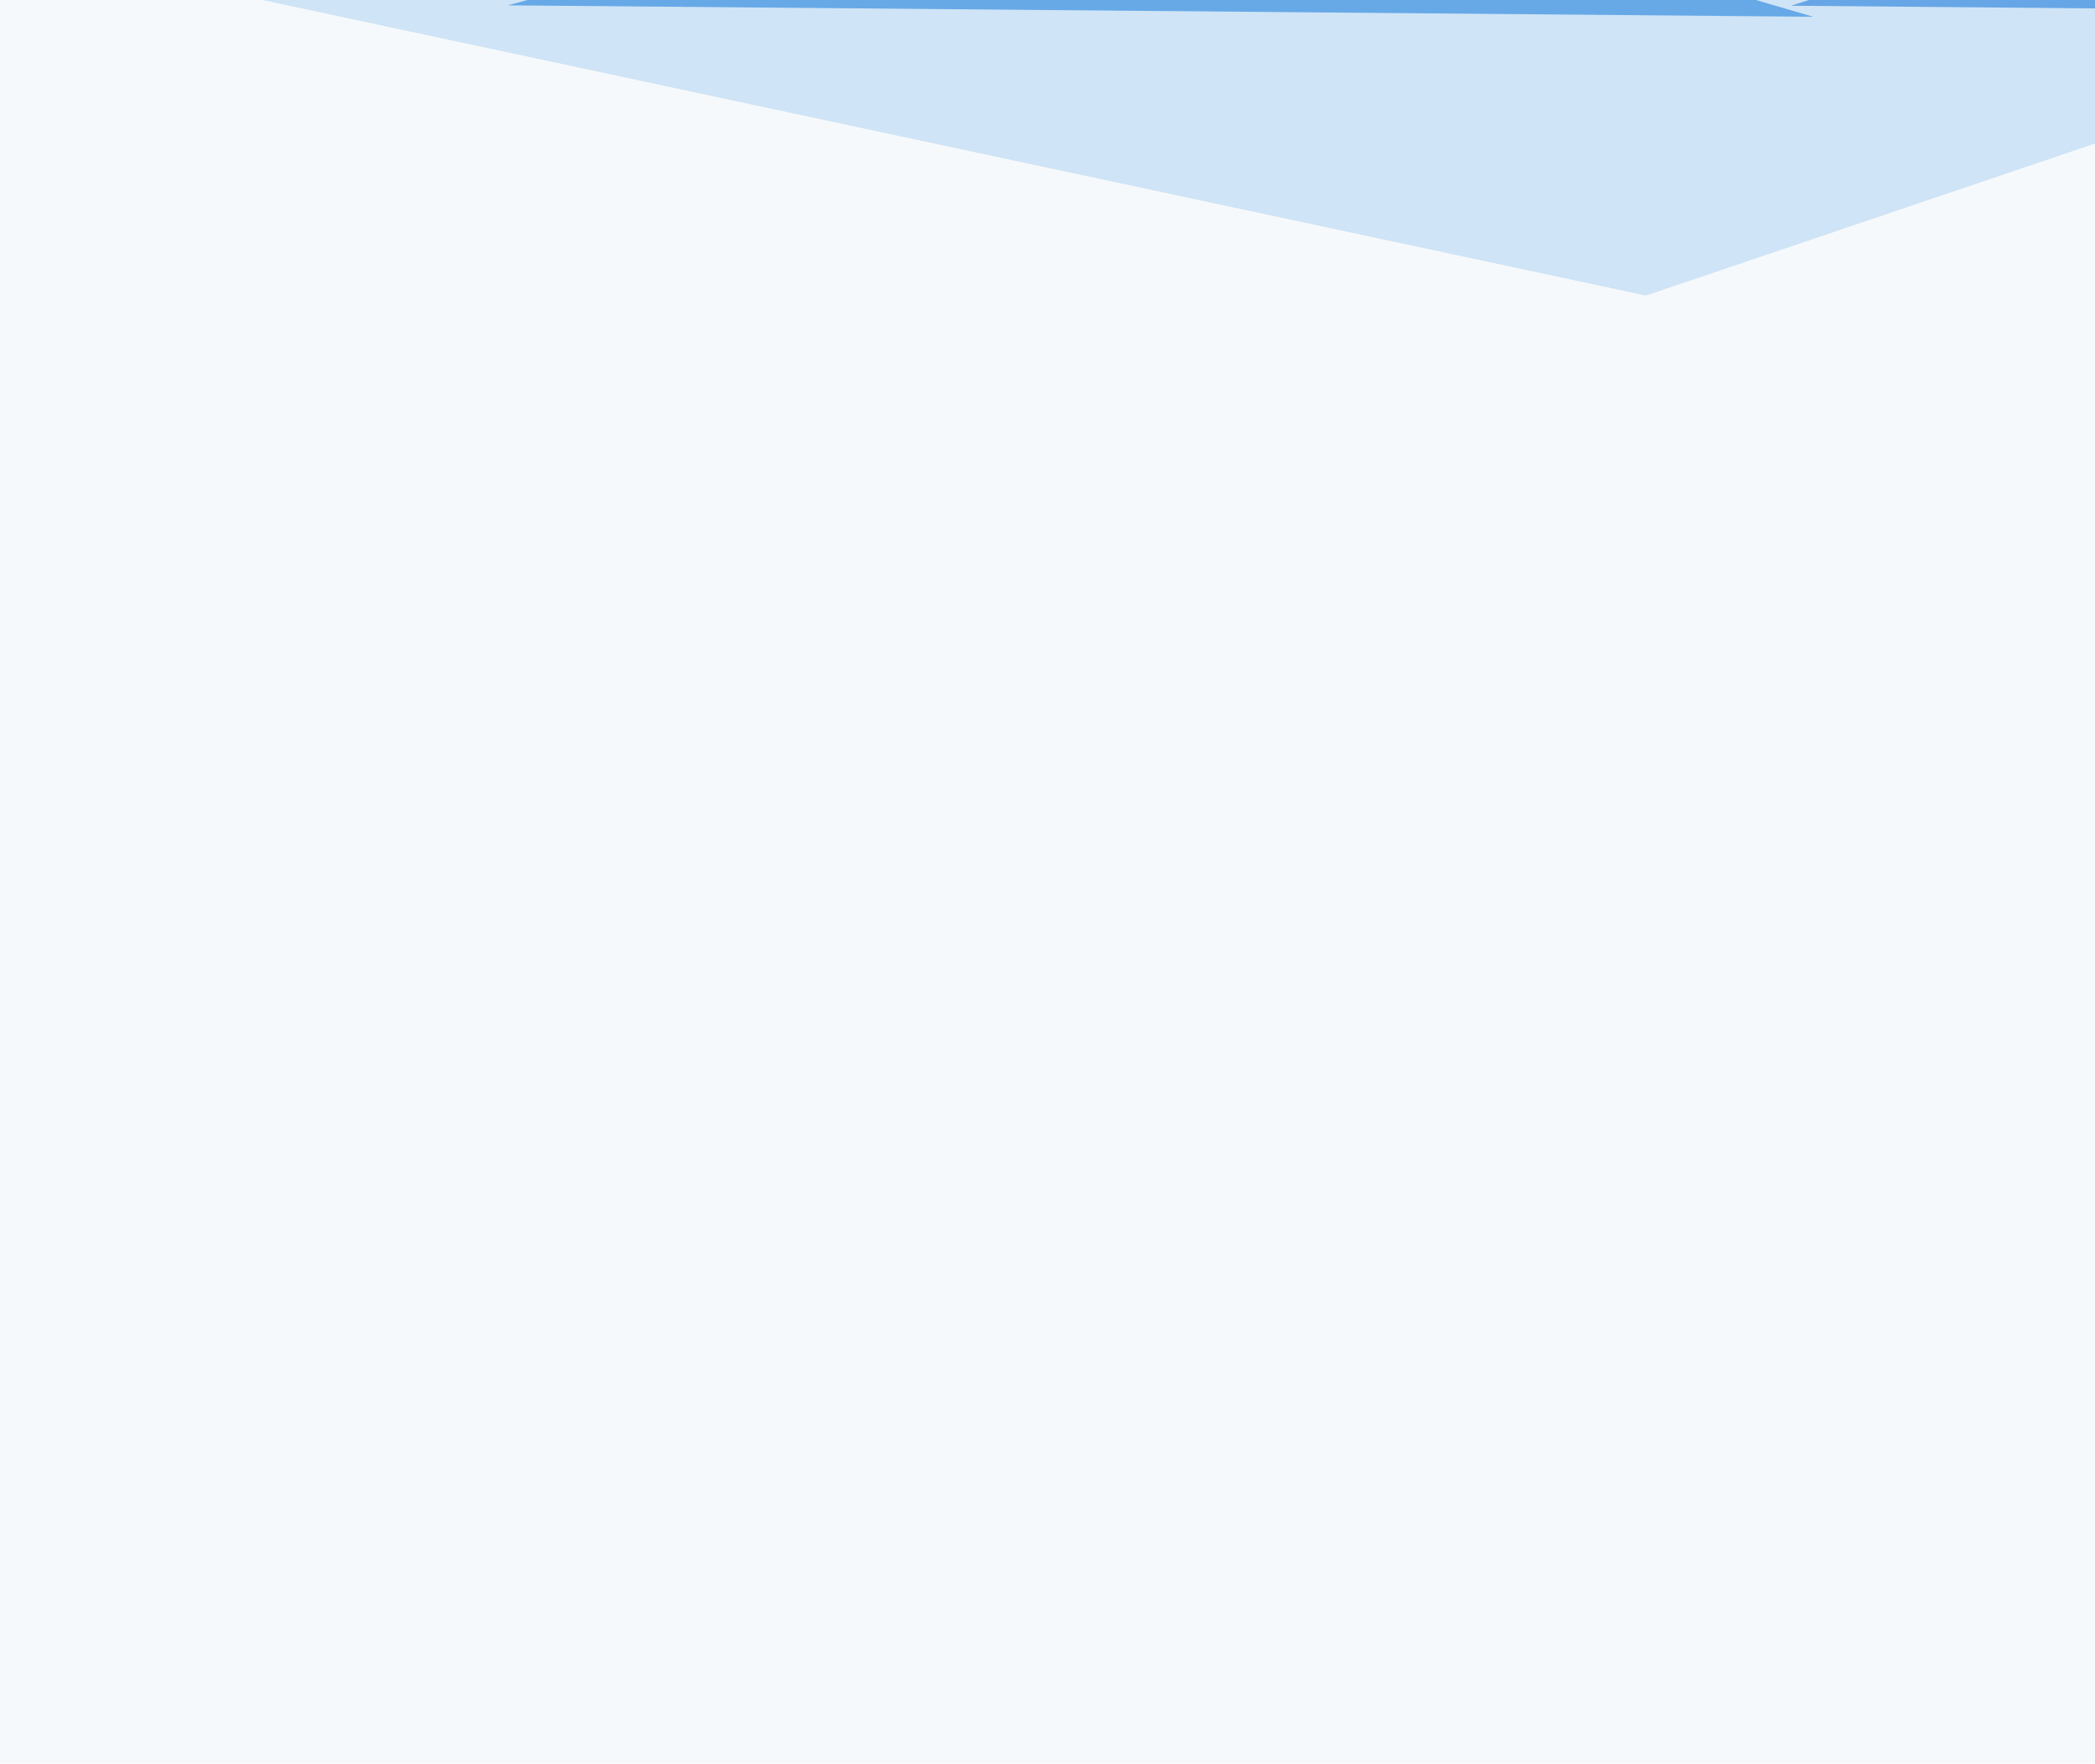
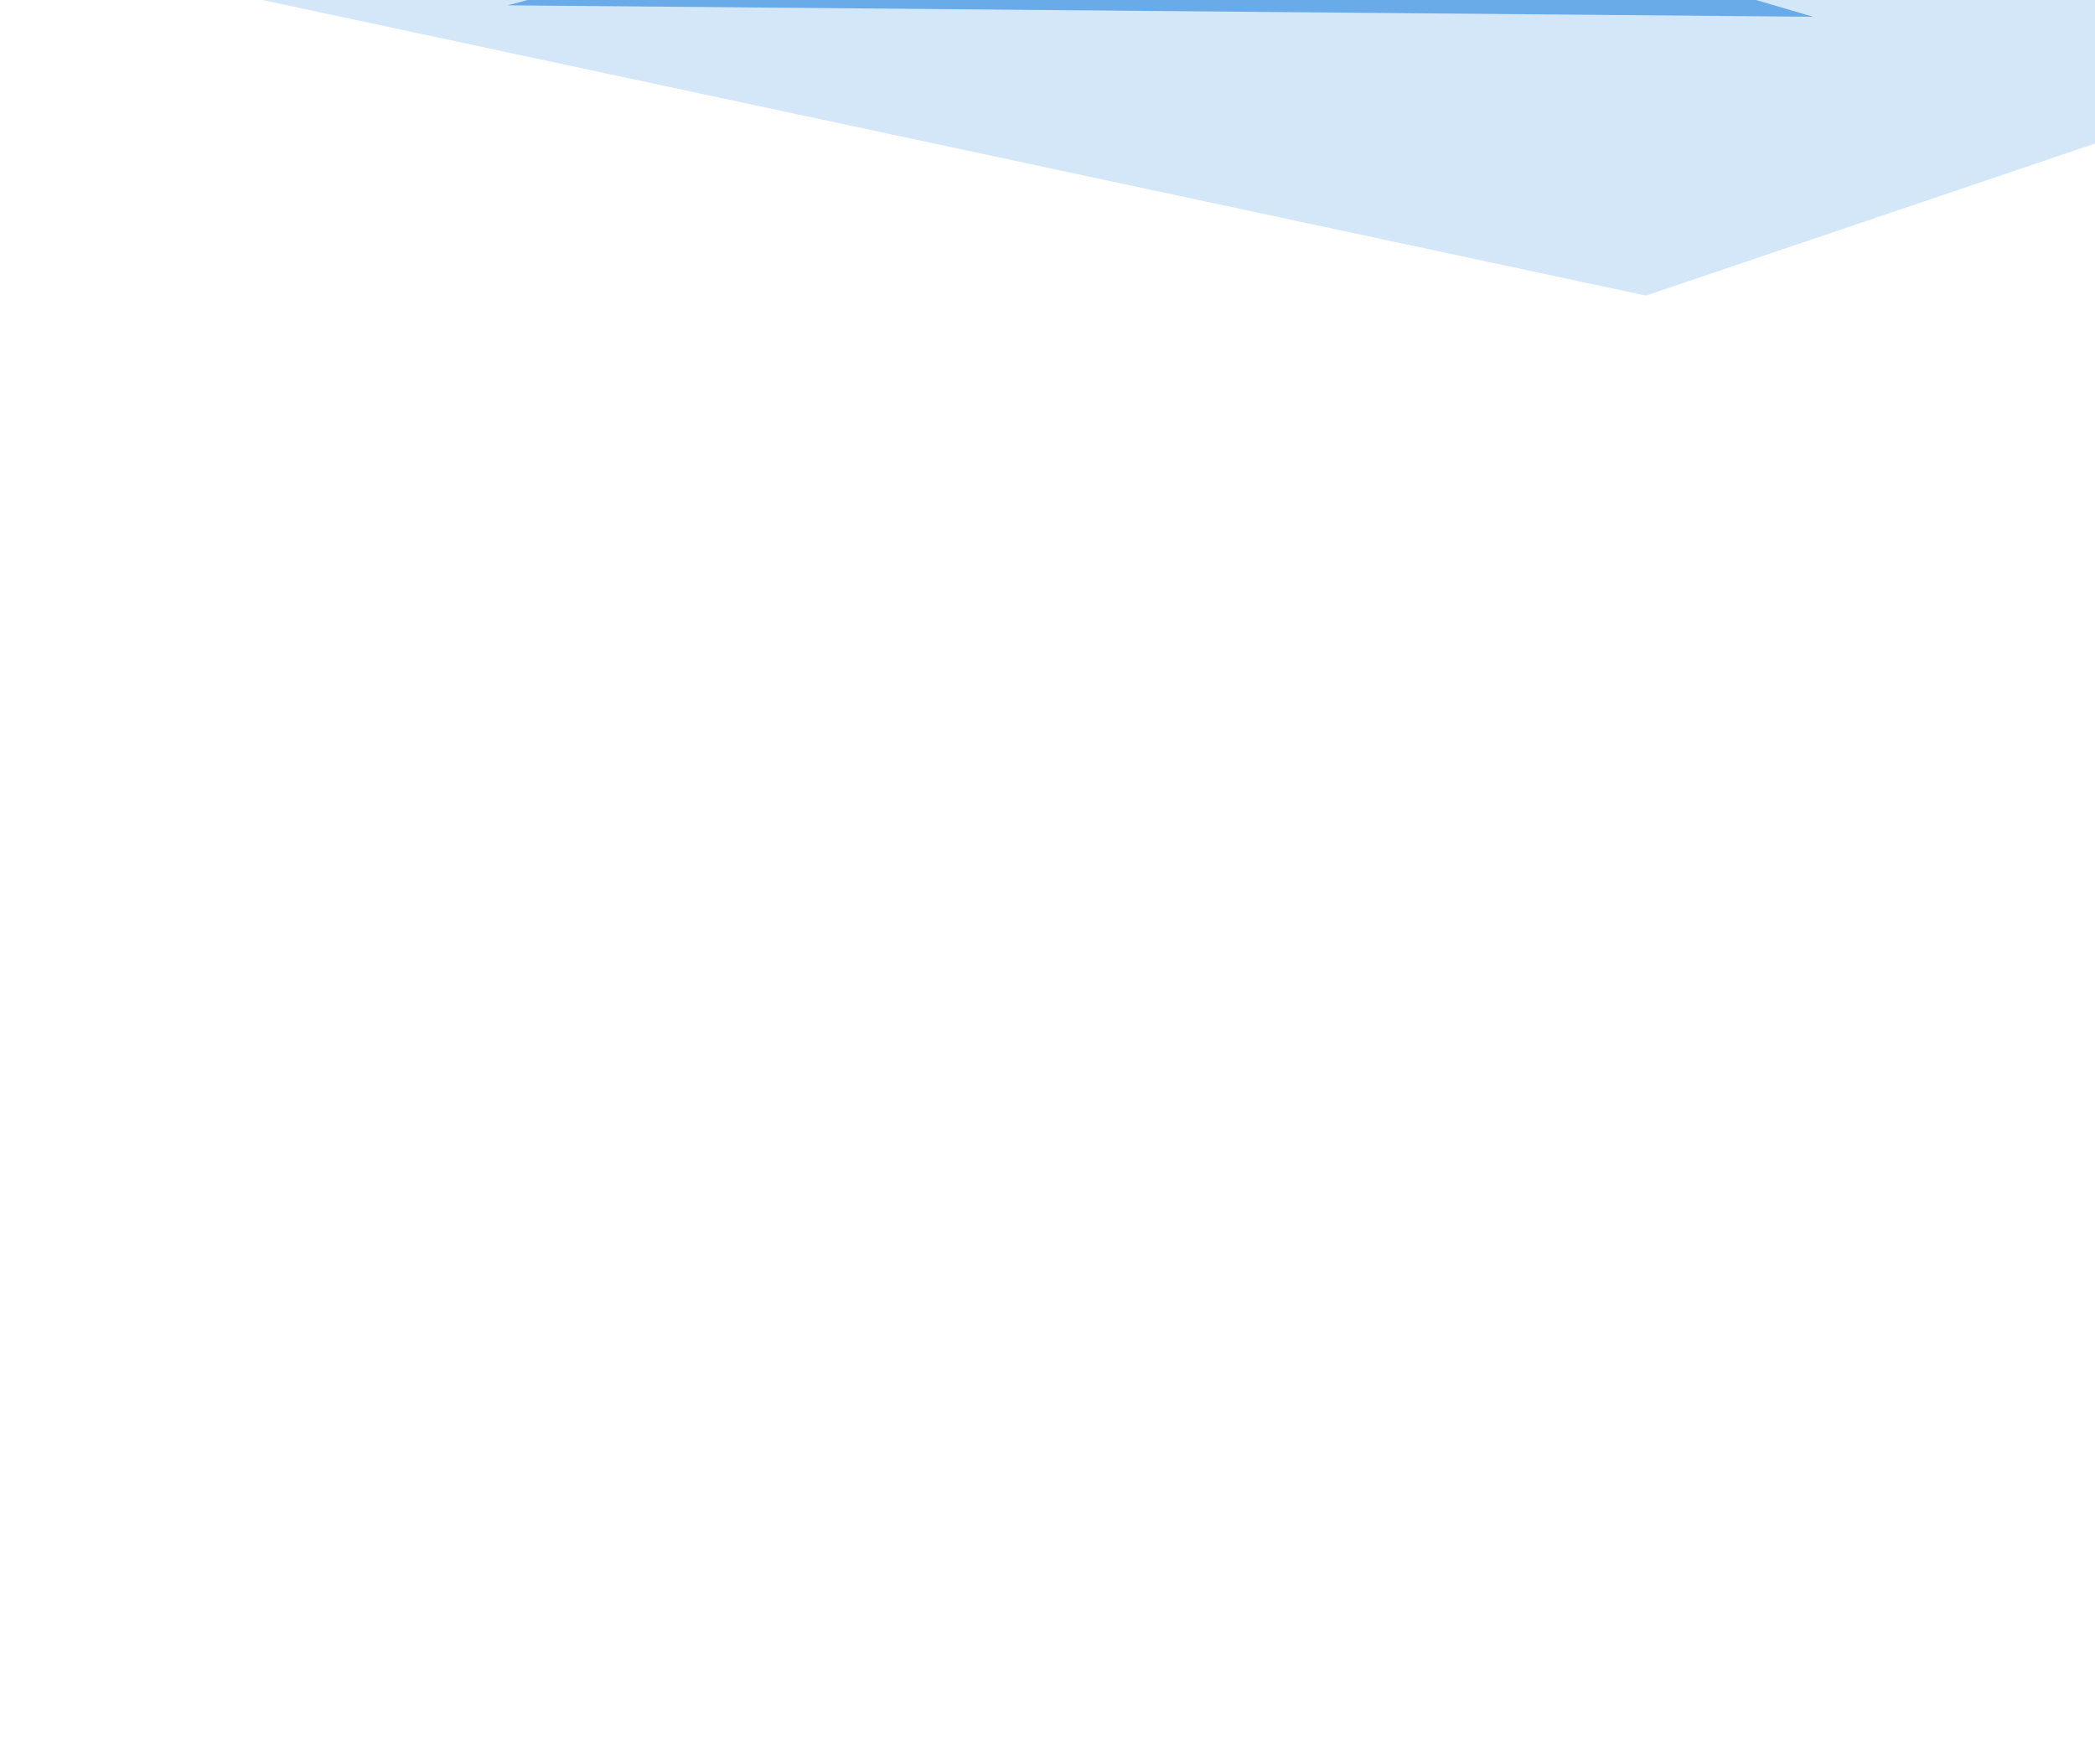
<svg xmlns="http://www.w3.org/2000/svg" width="550" height="463">
  <filter id="a">
    <feGaussianBlur stdDeviation="55" />
  </filter>
-   <rect width="100%" height="100%" fill="#f6f9fb" />
  <g filter="url(#a)">
    <g fill-opacity=".5">
-       <path fill="#0073ed" d="M555.2 675.3l-44-82 114.3-5.9z" />
+       <path fill="#0073ed" d="M555.2 675.3z" />
      <path fill="#a8d0f3" d="M795.4-45.4l-363.3 123-383.8-82z" />
-       <path fill="#0068d9" d="M470.2 1.5l325.2 2.9-178.7-49.8z" />
      <path fill="#006edb" d="M476 4.4l-342.7-3 172.9-46.8z" />
    </g>
  </g>
</svg>